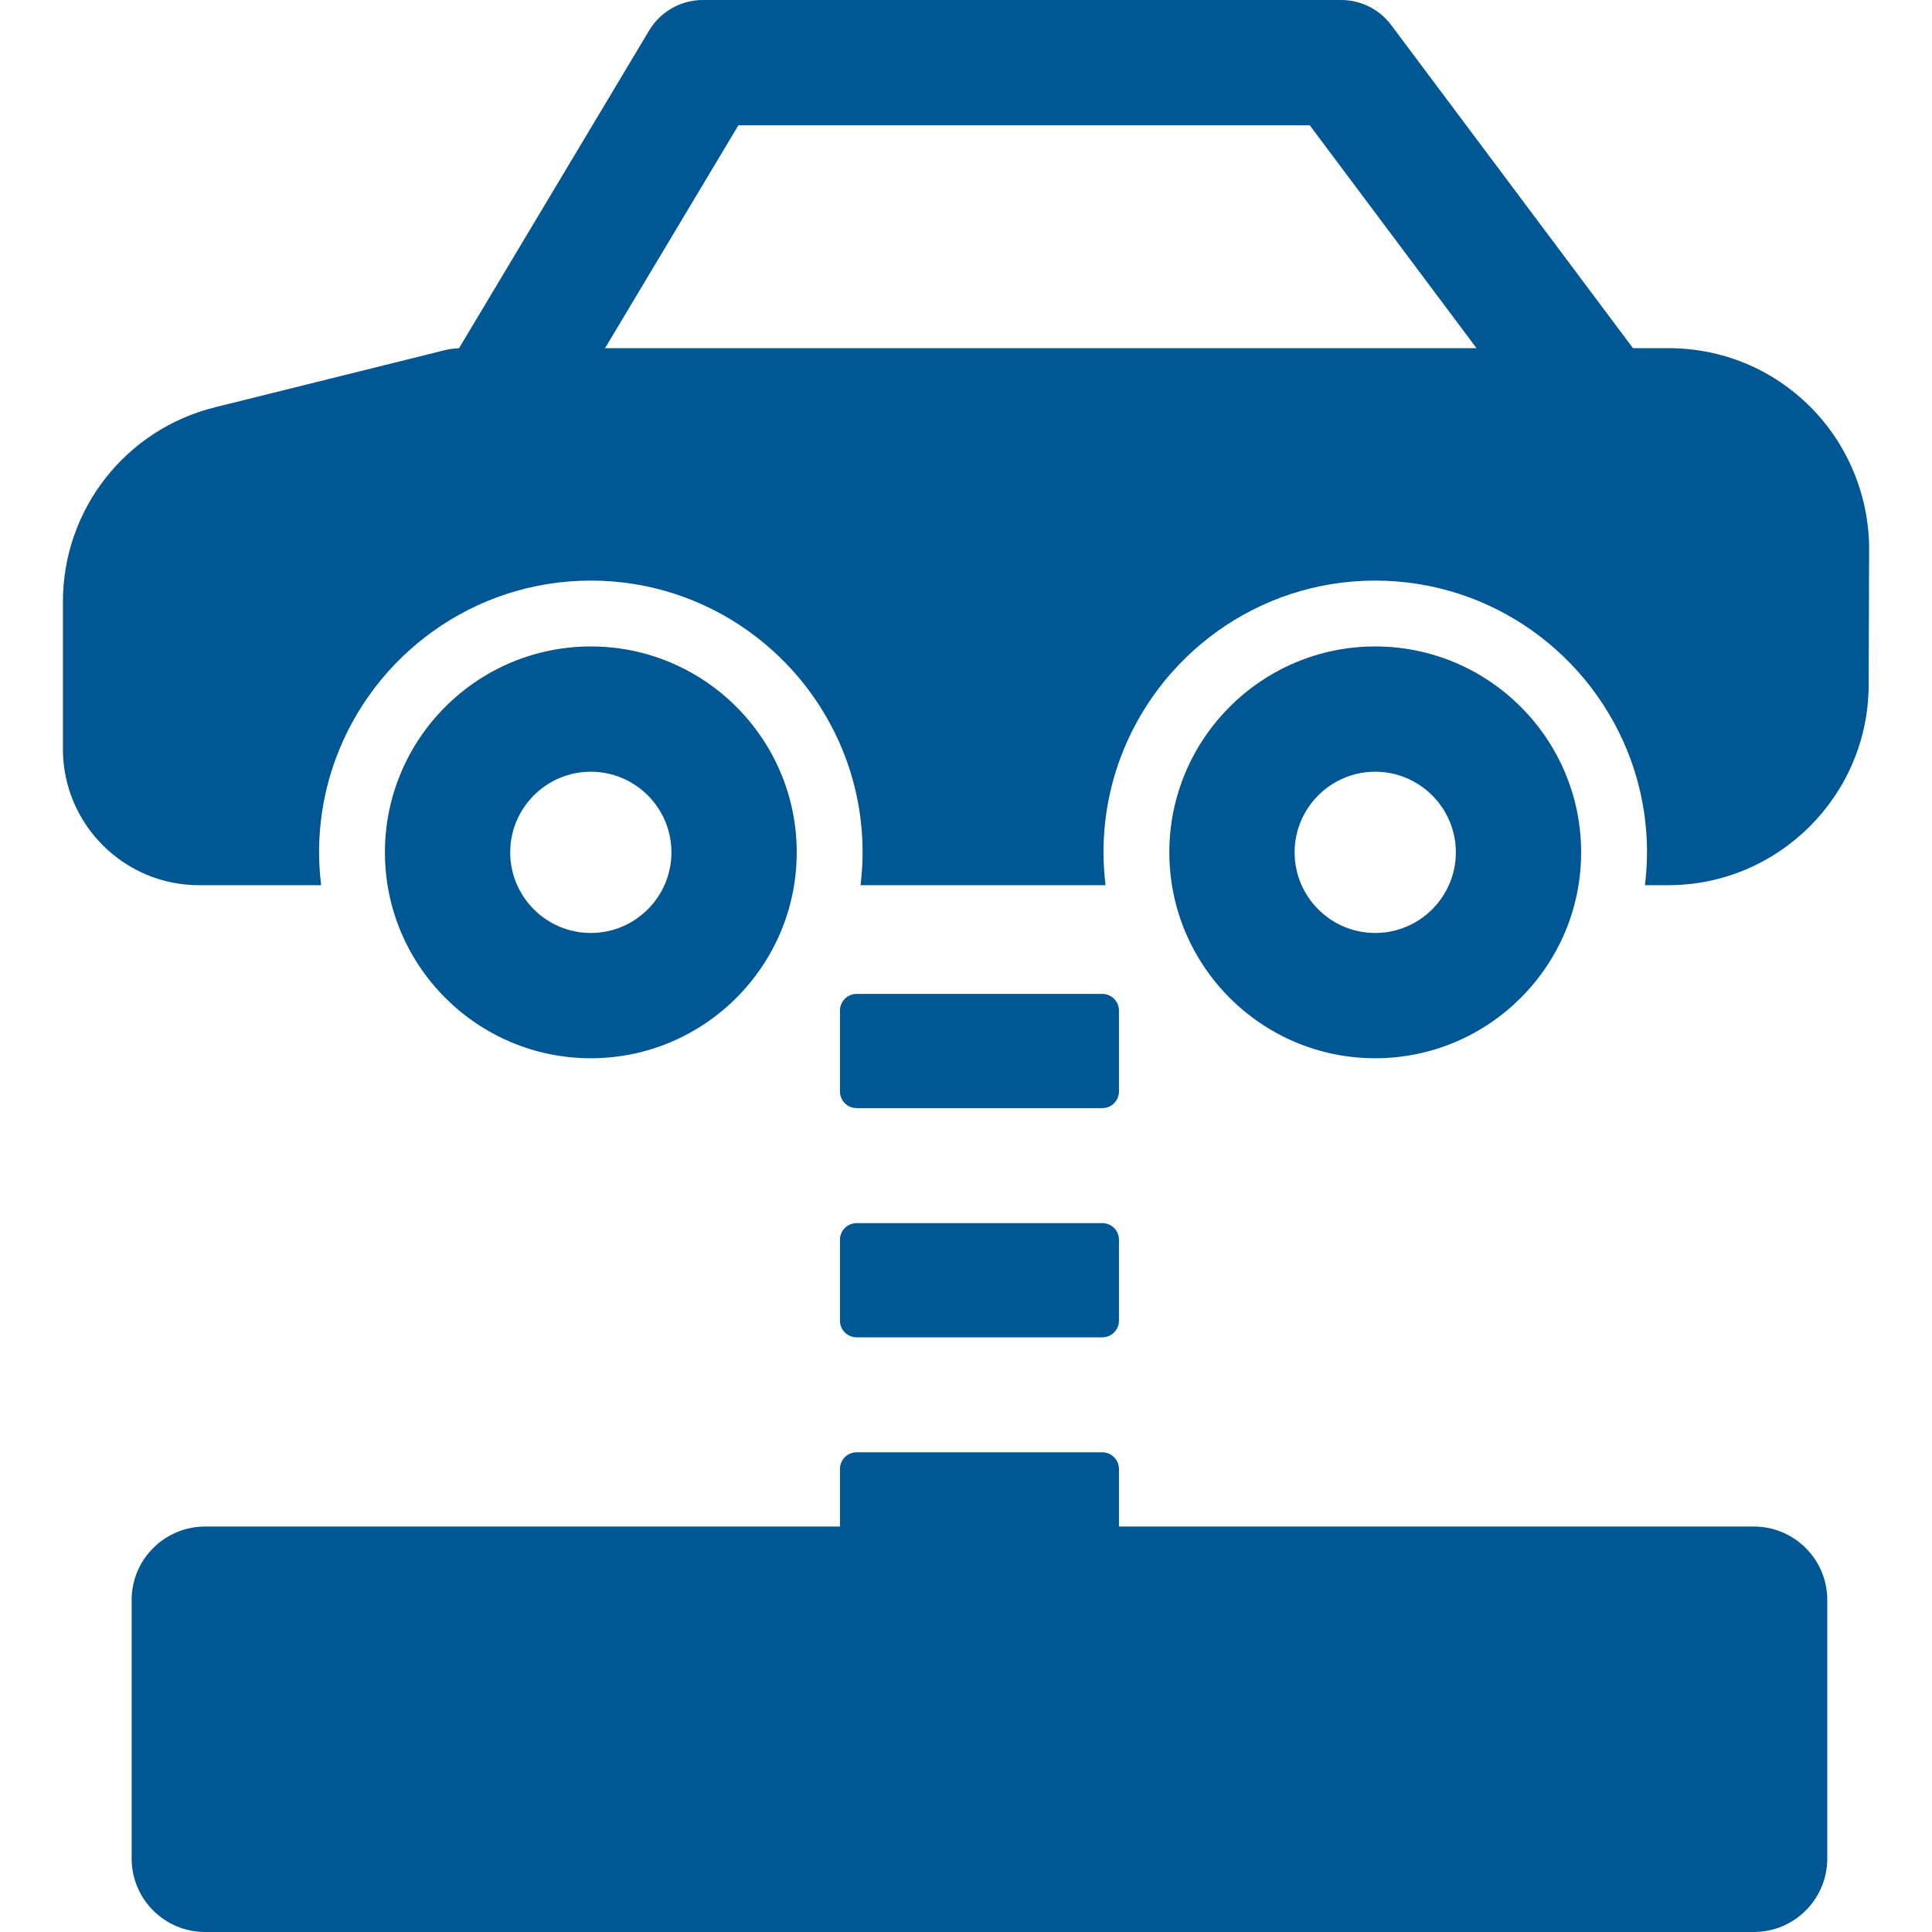
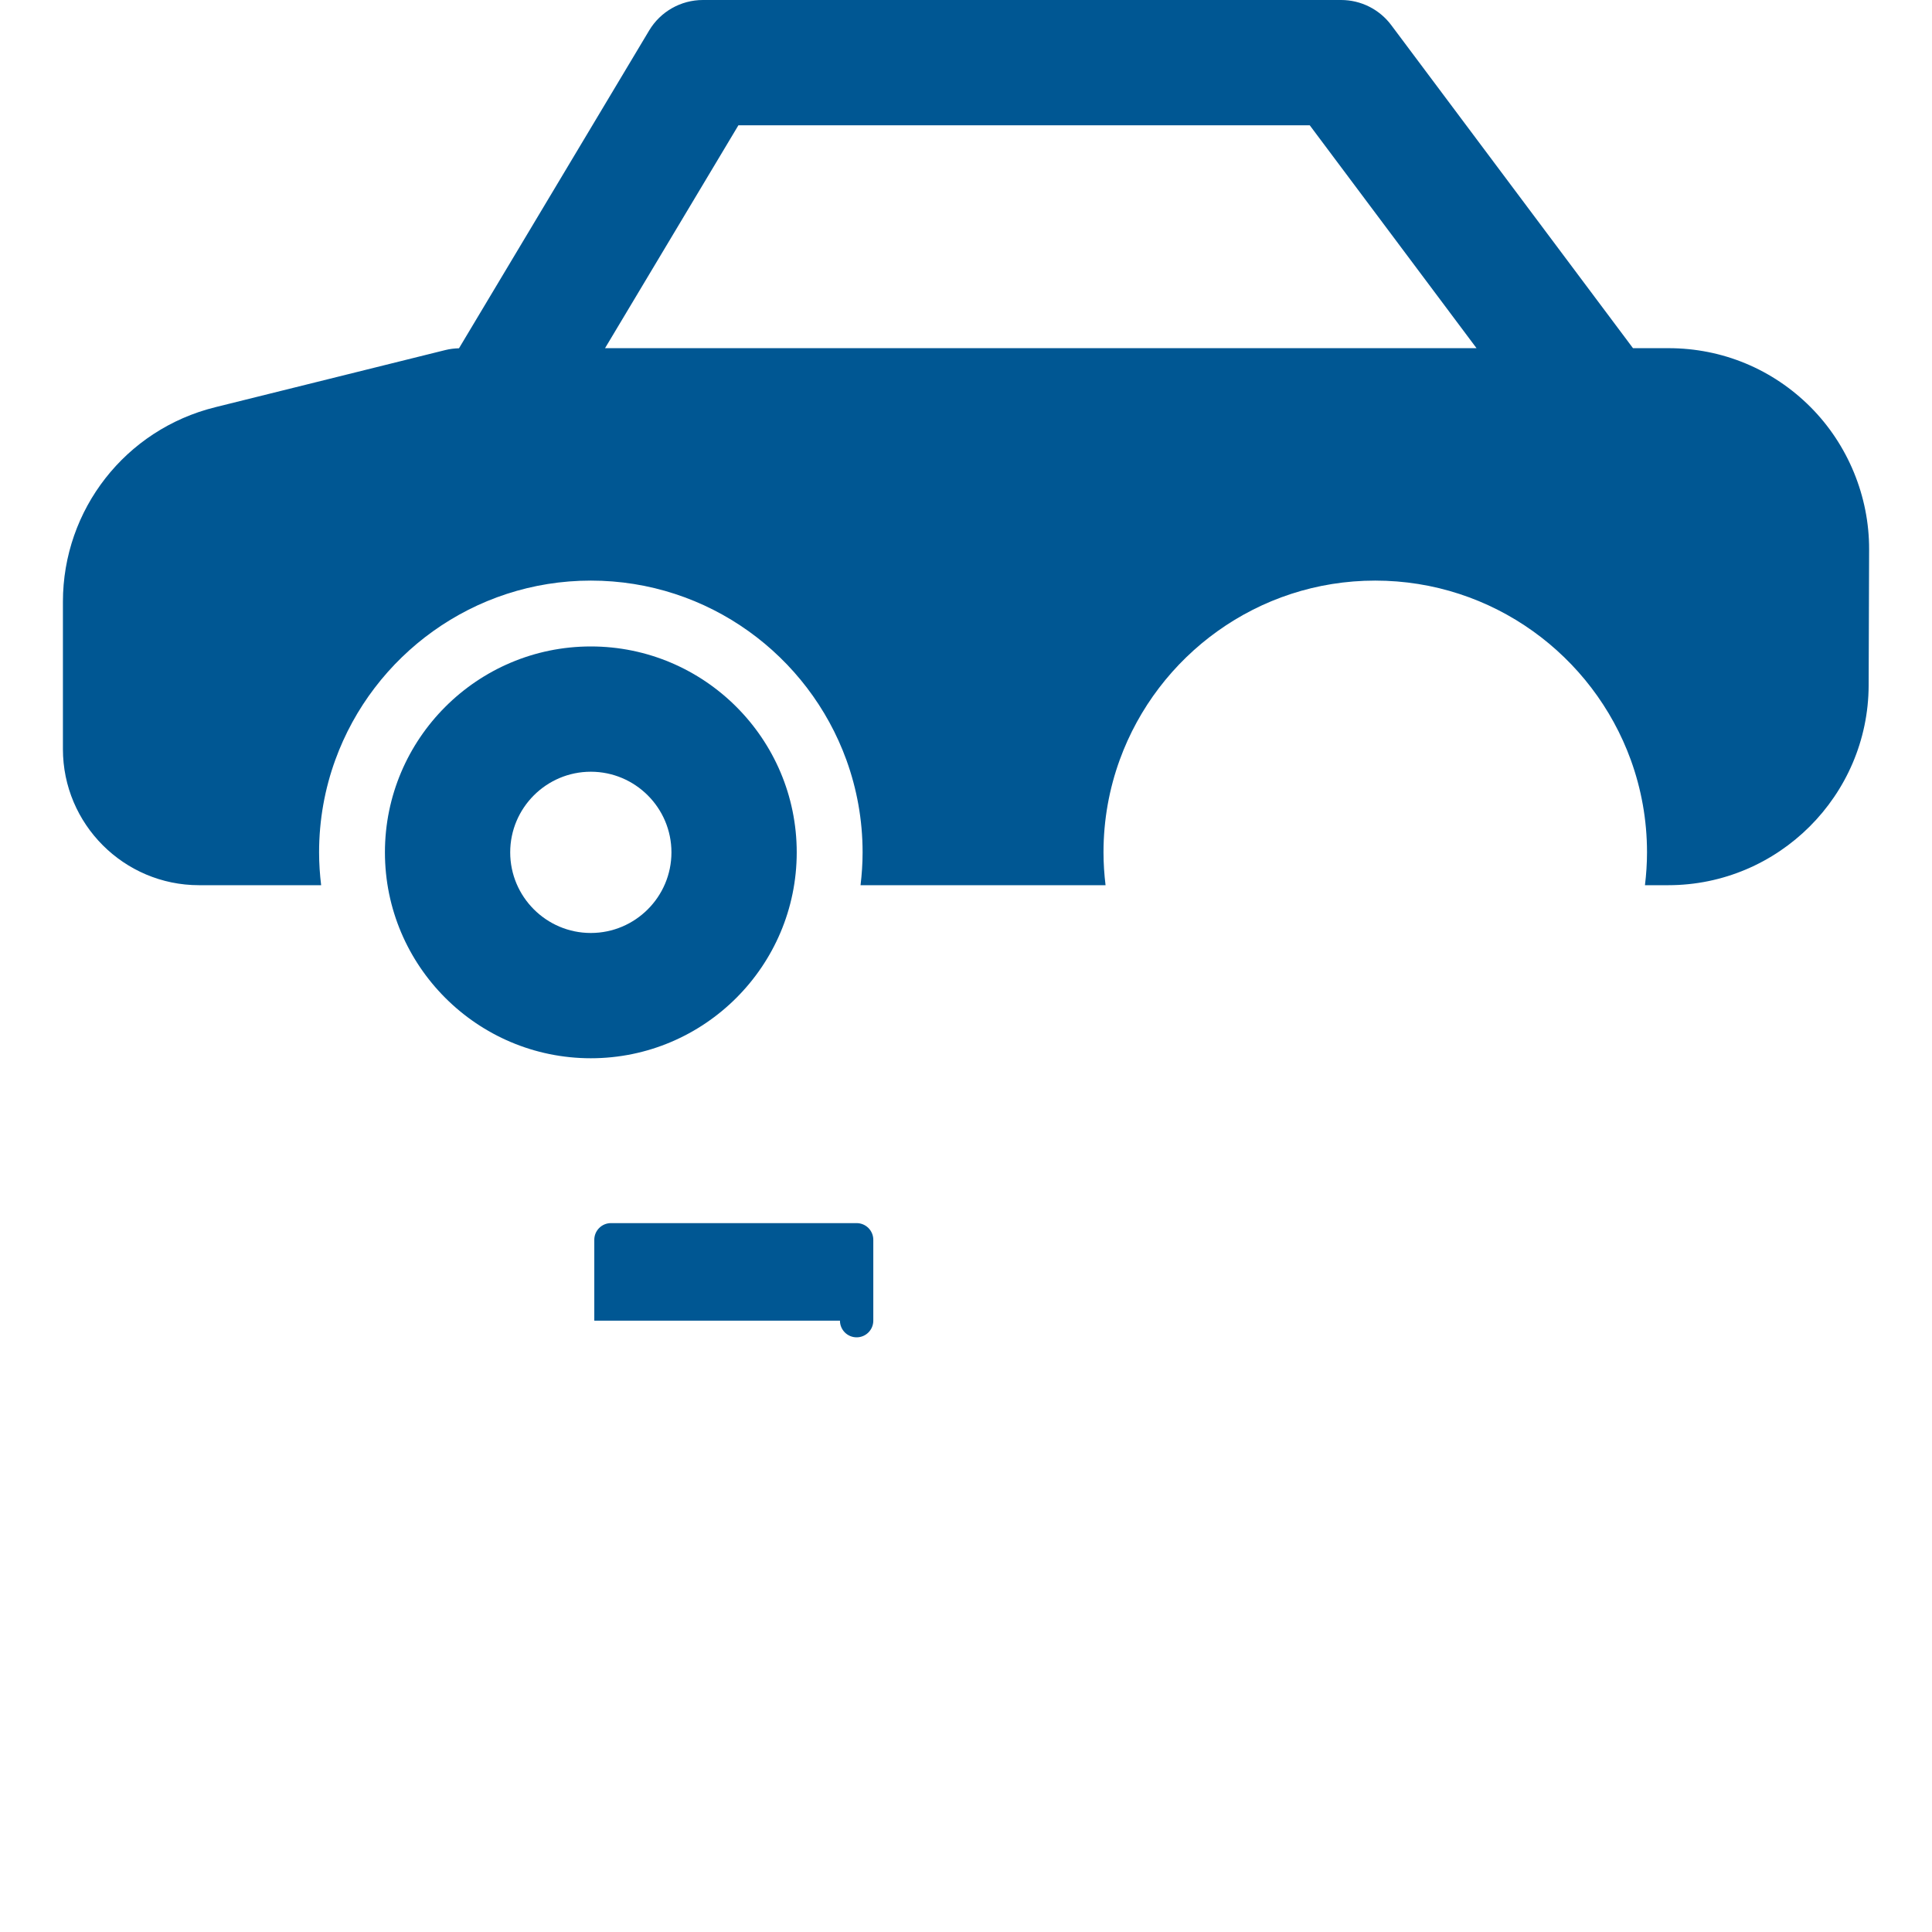
<svg xmlns="http://www.w3.org/2000/svg" version="1.1" id="Capa_1" x="0px" y="0px" viewBox="0 0 225.542 225.542" style="enable-background:new 0 0 225.542 225.542;" xml:space="preserve" width="512px" height="512px" class="">
  <g>
    <g>
      <path d="M211.369,47.529c-4.424-4.438-10.311-6.883-16.577-6.883h-4.156L162.415,2.932C161.035,1.086,158.865,0,156.56,0H82.057   c-2.571,0-4.954,1.351-6.274,3.558l-22.2,37.1c-0.533,0.014-1.064,0.076-1.582,0.205l-26.892,6.68   C14.649,50.14,7.345,59.48,7.345,70.257V87.45c0,8.761,7.127,15.888,15.888,15.888h14.257c-0.152-1.258-0.24-2.536-0.24-3.834   c0-3.787,0.669-7.421,1.893-10.791c4.425-12.196,16.126-20.934,29.831-20.934c13.706,0,25.407,8.737,29.832,20.934   c1.223,3.37,1.893,7.004,1.893,10.791c0,1.298-0.088,2.576-0.24,3.834h28.603c-0.152-1.258-0.24-2.536-0.24-3.834   c0-3.787,0.669-7.421,1.892-10.791c4.425-12.196,16.122-20.934,29.825-20.934c13.709,0,25.413,8.737,29.84,20.934   c1.223,3.37,1.893,7.004,1.893,10.791c0,1.298-0.088,2.576-0.24,3.834h2.709c12.863,0,23.362-10.464,23.405-23.326l0.054-15.88   C218.219,57.956,215.73,51.905,211.369,47.529z M86.202,14.625h66.697l19.471,26.021H70.632L86.202,14.625z" data-original="#000000" class="active-path" data-old_color="#000000" fill="#005793" />
      <path d="M93.01,99.504c0-13.254-10.783-24.037-24.037-24.037c-13.254,0-24.036,10.783-24.036,24.037s10.782,24.037,24.036,24.037   C82.227,123.541,93.01,112.758,93.01,99.504z M59.561,99.504c0-5.189,4.222-9.412,9.411-9.412c5.189,0,9.412,4.223,9.412,9.412   s-4.223,9.412-9.412,9.412C63.783,108.916,59.561,104.693,59.561,99.504z" data-original="#000000" class="active-path" data-old_color="#000000" fill="#005793" />
-       <path d="M184.582,99.504c0-13.254-10.786-24.037-24.045-24.037c-13.25,0-24.029,10.783-24.029,24.037s10.779,24.037,24.029,24.037   C173.796,123.541,184.582,112.758,184.582,99.504z M151.133,99.504c0-5.189,4.219-9.412,9.404-9.412c5.194,0,9.42,4.223,9.42,9.412   s-4.226,9.412-9.42,9.412C155.352,108.916,151.133,104.693,151.133,99.504z" data-original="#000000" class="active-path" data-old_color="#000000" fill="#005793" />
-       <path d="M204.74,178.209h-74.112v-6.721c0-1.075-0.871-1.946-1.946-1.946h-28.679c-1.075,0-1.946,0.871-1.946,1.946v6.721H23.945   c-4.736,0-8.576,3.839-8.576,8.575v30.182c0,4.736,3.84,8.576,8.576,8.576H204.74c4.736,0,8.576-3.84,8.576-8.576v-30.182   C213.316,182.048,209.477,178.209,204.74,178.209z" data-original="#000000" class="active-path" data-old_color="#000000" fill="#005793" />
-       <path d="M98.057,154.174c0,1.075,0.871,1.946,1.946,1.946h28.679c1.075,0,1.946-0.871,1.946-1.946v-9.441   c0-1.075-0.871-1.946-1.946-1.946h-28.679c-1.075,0-1.946,0.871-1.946,1.946V154.174z" data-original="#000000" class="active-path" data-old_color="#000000" fill="#005793" />
-       <path d="M100.003,129.363h28.679c1.075,0,1.946-0.871,1.946-1.946v-9.441c0-1.075-0.871-1.946-1.946-1.946h-28.679   c-1.075,0-1.946,0.871-1.946,1.946v9.441C98.057,128.492,98.928,129.363,100.003,129.363z" data-original="#000000" class="active-path" data-old_color="#000000" fill="#005793" />
+       <path d="M98.057,154.174c0,1.075,0.871,1.946,1.946,1.946c1.075,0,1.946-0.871,1.946-1.946v-9.441   c0-1.075-0.871-1.946-1.946-1.946h-28.679c-1.075,0-1.946,0.871-1.946,1.946V154.174z" data-original="#000000" class="active-path" data-old_color="#000000" fill="#005793" />
    </g>
  </g>
</svg>